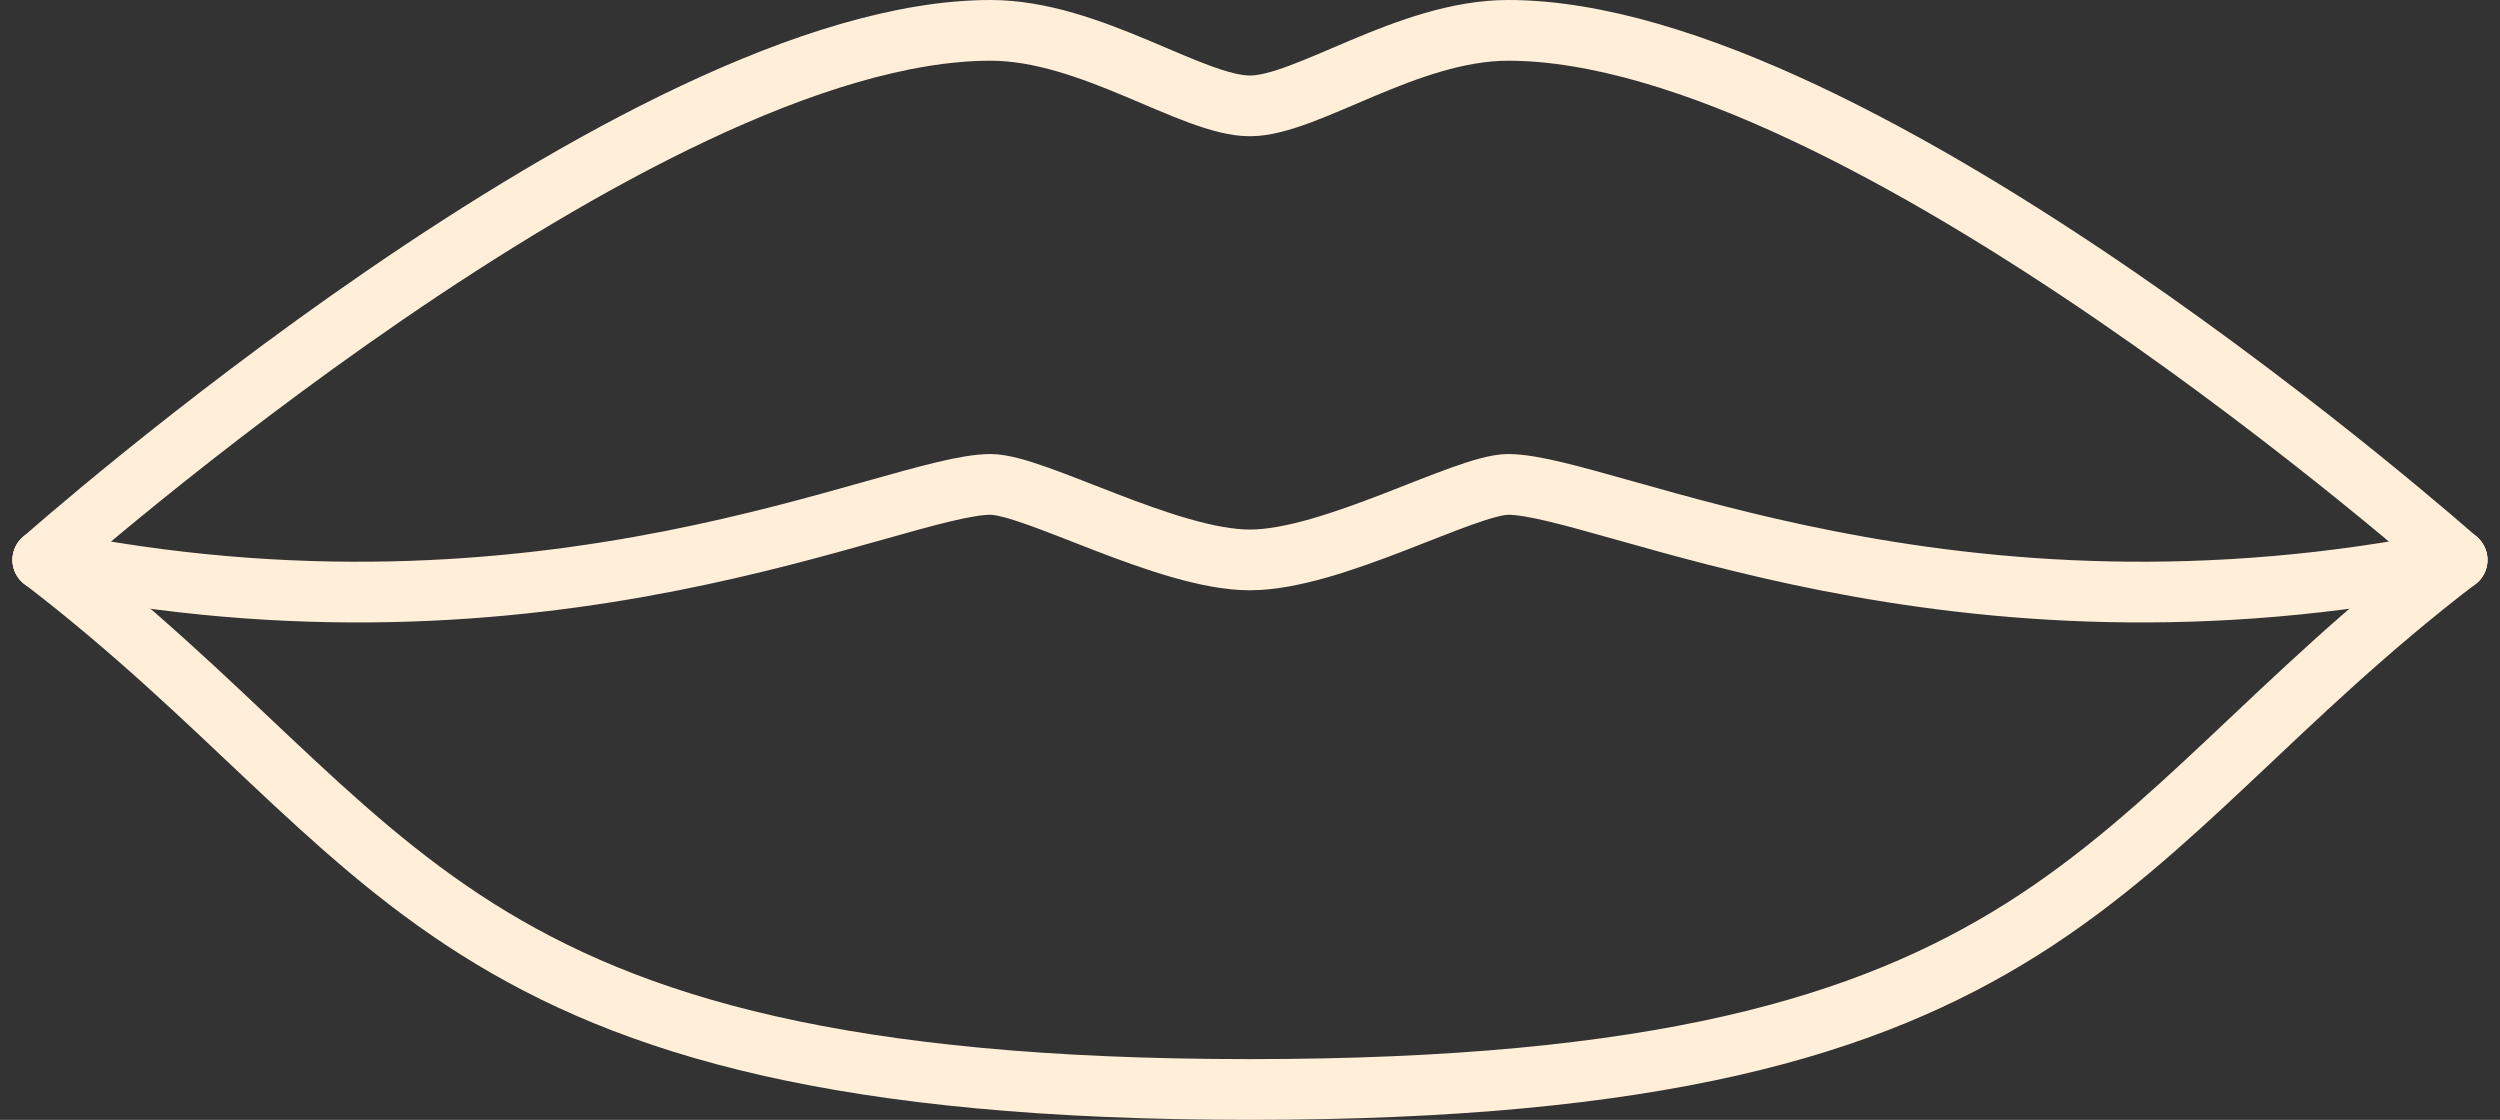
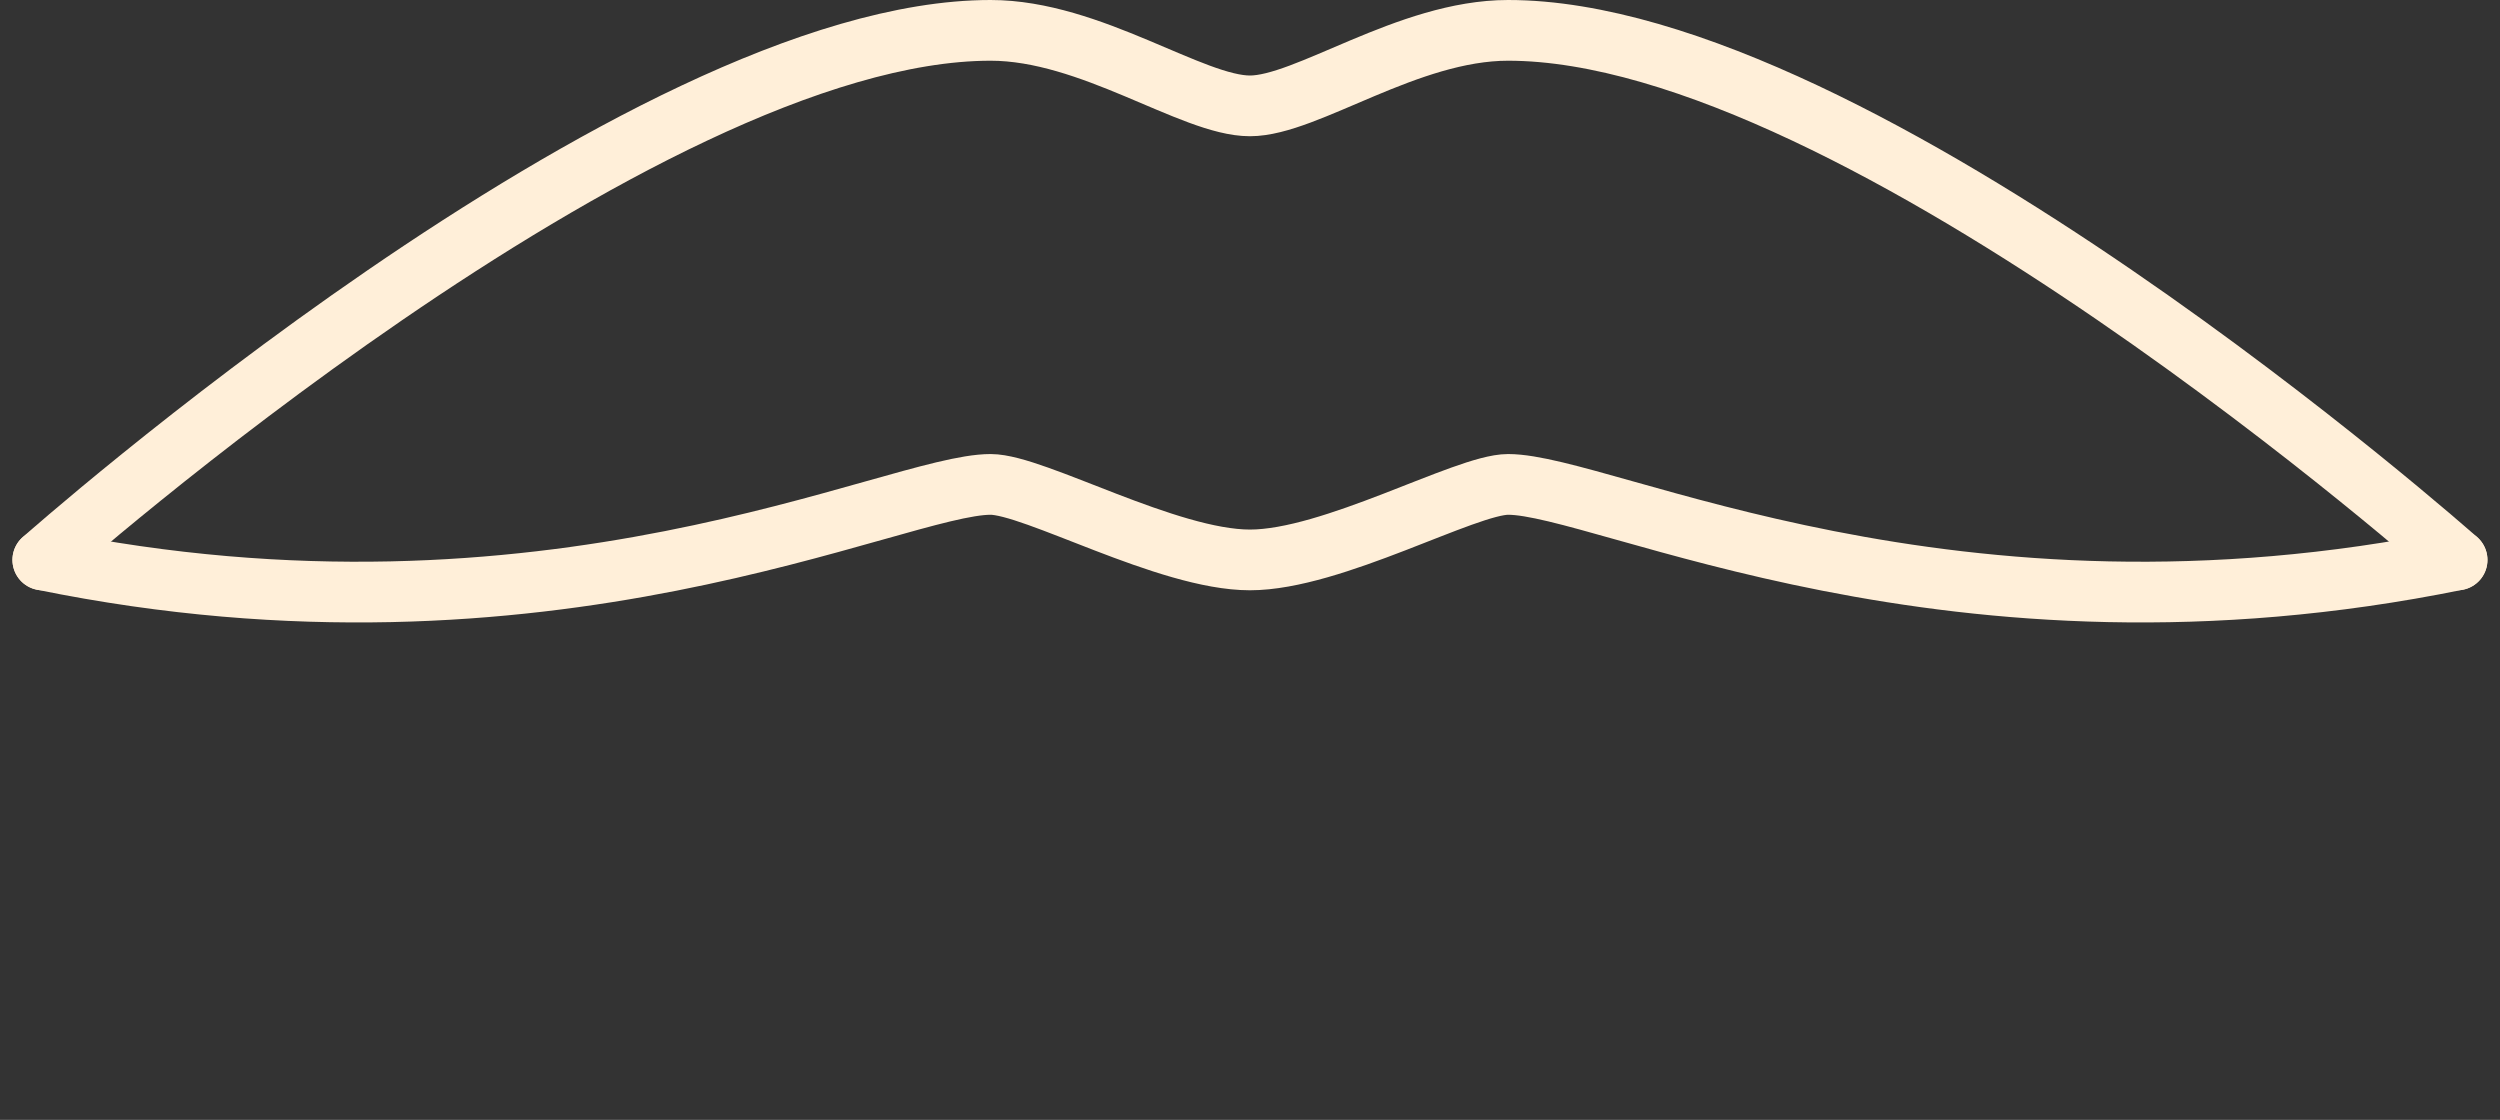
<svg xmlns="http://www.w3.org/2000/svg" width="123.527" height="55.332" viewBox="0 0 123.527 55.332">
  <rect x="0" y="0" width="123.527" height="55.332" fill="#333333" stroke="none" />
  <g id="Group_706" data-name="Group 706" transform="translate(-845.885 -1448.457)">
    <path id="Path_2056" data-name="Path 2056" d="M848,1476.123s29.472-26.166,46.832-26.166c4.951,0,9.96,3.731,12.814,3.731,2.8,0,7.8-3.731,12.755-3.731,17.416,0,46.891,26.166,46.891,26.166" fill="none" stroke="#ffefd9" stroke-linecap="round" stroke-linejoin="round" stroke-width="3" />
    <path id="Path_2057" data-name="Path 2057" d="M848,1529.141c24.987,5.11,42.114-3.731,46.832-3.731,2.155,0,8.737,3.731,12.814,3.731s10.659-3.731,12.755-3.731c4.718,0,21.842,8.841,46.891,3.731" transform="translate(0 -53.018)" fill="none" stroke="#ffefd9" stroke-linecap="round" stroke-linejoin="round" stroke-width="3" />
-     <path id="Path_2058" data-name="Path 2058" d="M848,1537.957c17.94,13.747,19.4,26.166,59.646,26.166,40.189,0,41.7-12.419,59.645-26.166" transform="translate(0 -61.834)" fill="none" stroke="#ffefd9" stroke-linecap="round" stroke-linejoin="round" stroke-width="3" />
  </g>
</svg>